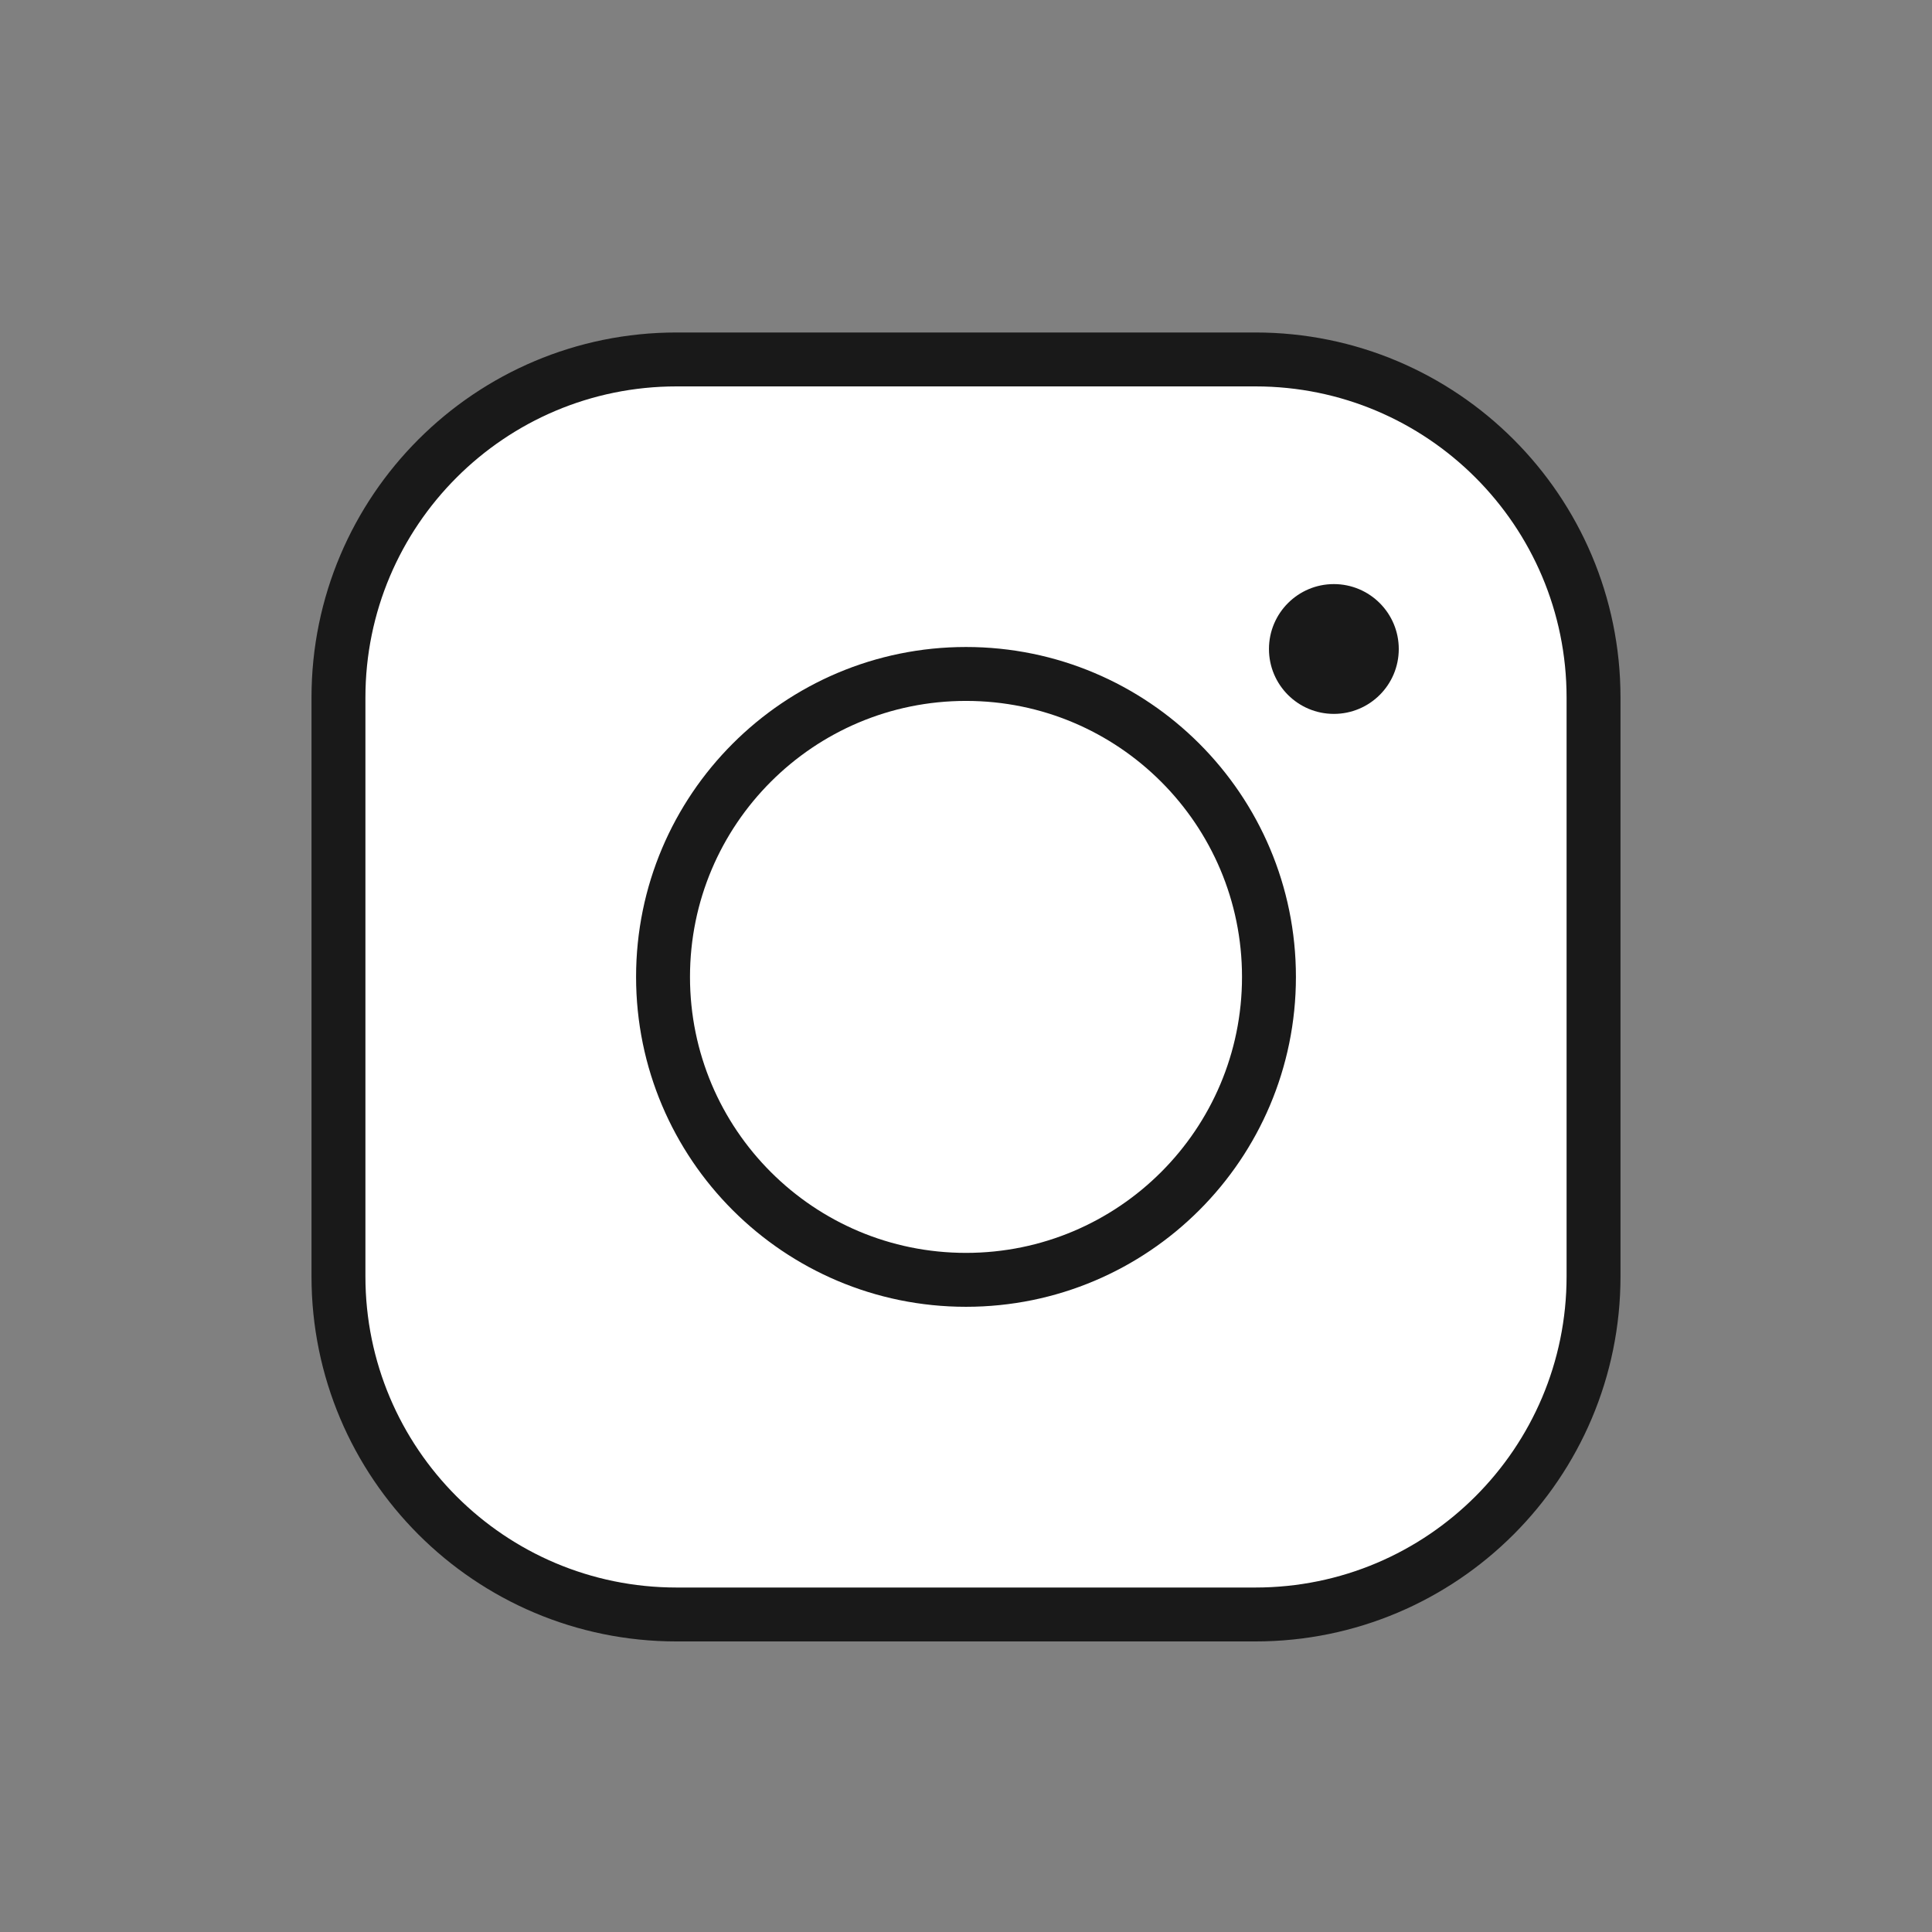
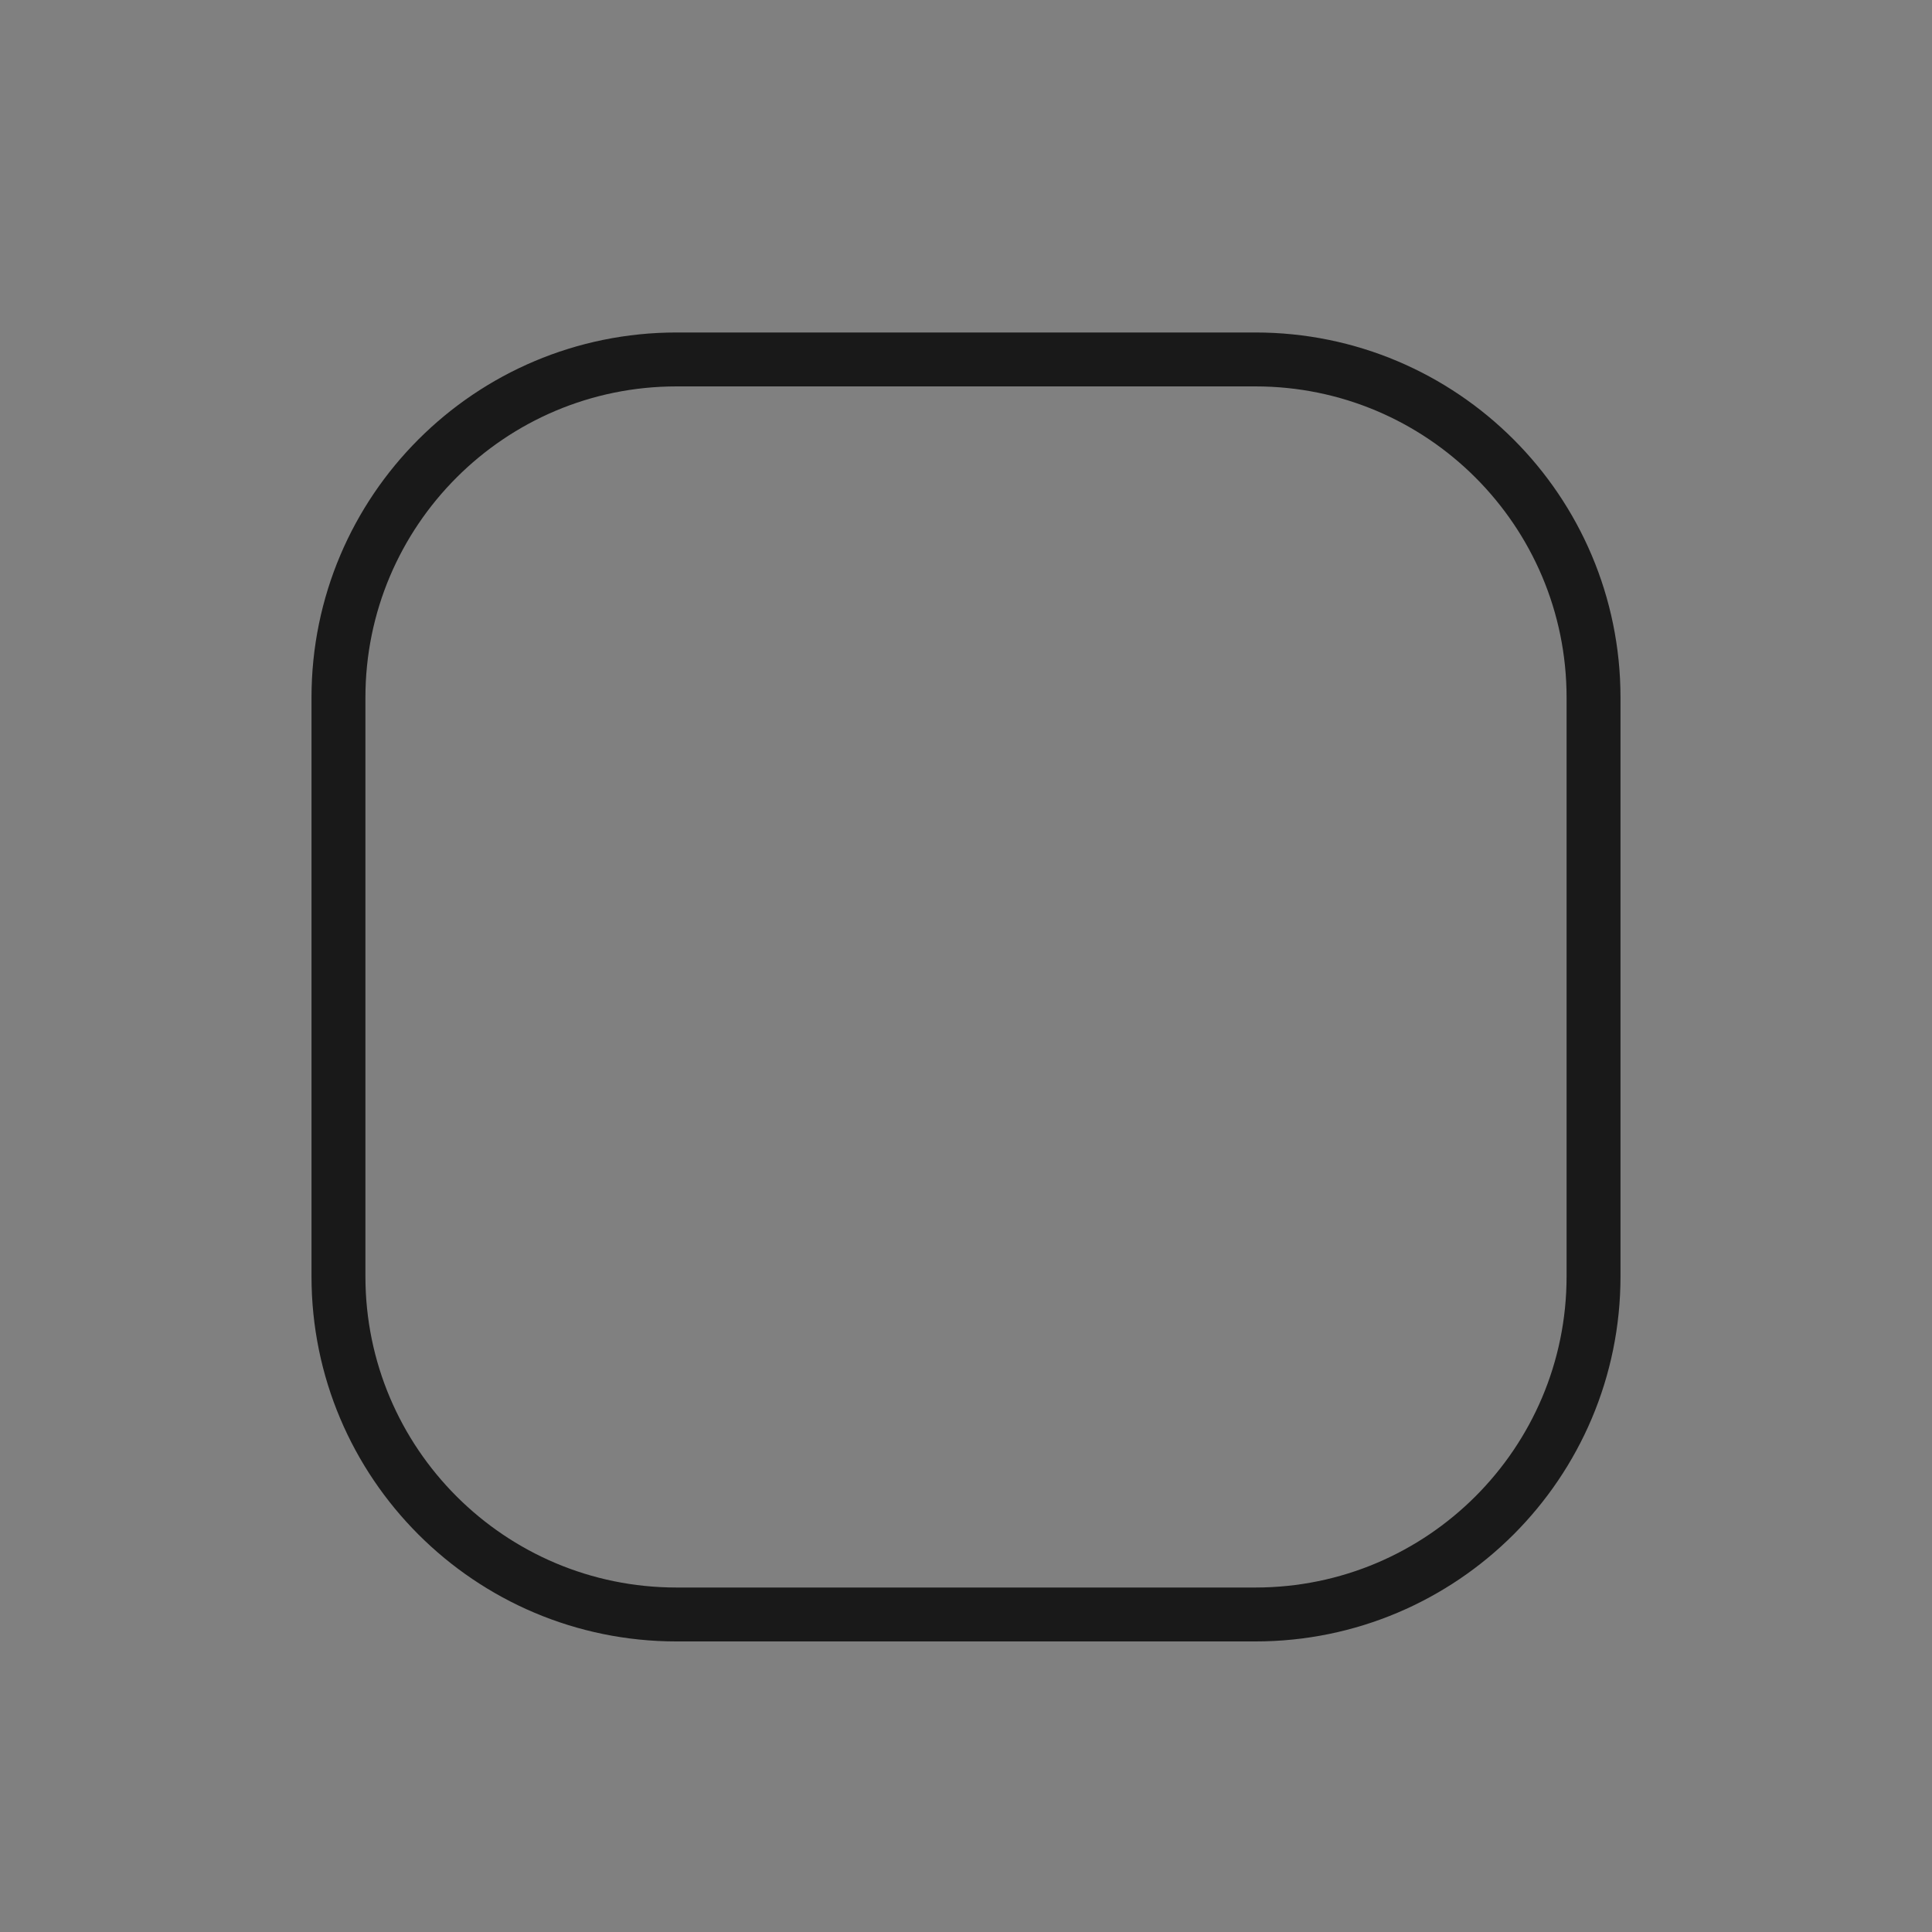
<svg xmlns="http://www.w3.org/2000/svg" width="43" height="43" viewBox="0 0 43 43" fill="none">
  <rect x="0" y="0" width="43" height="43" fill="#808080" stroke="none" />
-   <path d="M27.941 8H15.059C10.902 8 7.533 11.37 7.533 15.526V28.408C7.533 32.564 10.903 35.933 15.059 35.933H27.94C32.097 35.933 35.467 32.564 35.467 28.407V15.526C35.467 11.369 32.097 8 27.941 8Z" fill="white" />
  <path d="M27.941 8H15.059C10.902 8 7.533 11.37 7.533 15.526V28.408C7.533 32.564 10.903 35.933 15.059 35.933H27.94C32.097 35.933 35.467 32.564 35.467 28.407V15.526C35.467 11.369 32.097 8 27.941 8Z" stroke="#191919" stroke-width="1.2" stroke-miterlimit="10" />
-   <path d="M21.5 28.485C25.224 28.485 28.243 25.466 28.243 21.743C28.243 18.019 25.224 15 21.5 15C17.776 15 14.757 18.019 14.757 21.743C14.757 25.466 17.776 28.485 21.5 28.485Z" stroke="#191919" stroke-width="1.2" stroke-miterlimit="10" />
-   <path d="M29.687 15.889C30.485 15.889 31.132 15.243 31.132 14.445C31.132 13.647 30.485 13 29.687 13C28.89 13 28.243 13.647 28.243 14.445C28.243 15.243 28.89 15.889 29.687 15.889Z" fill="#191919" />
</svg>